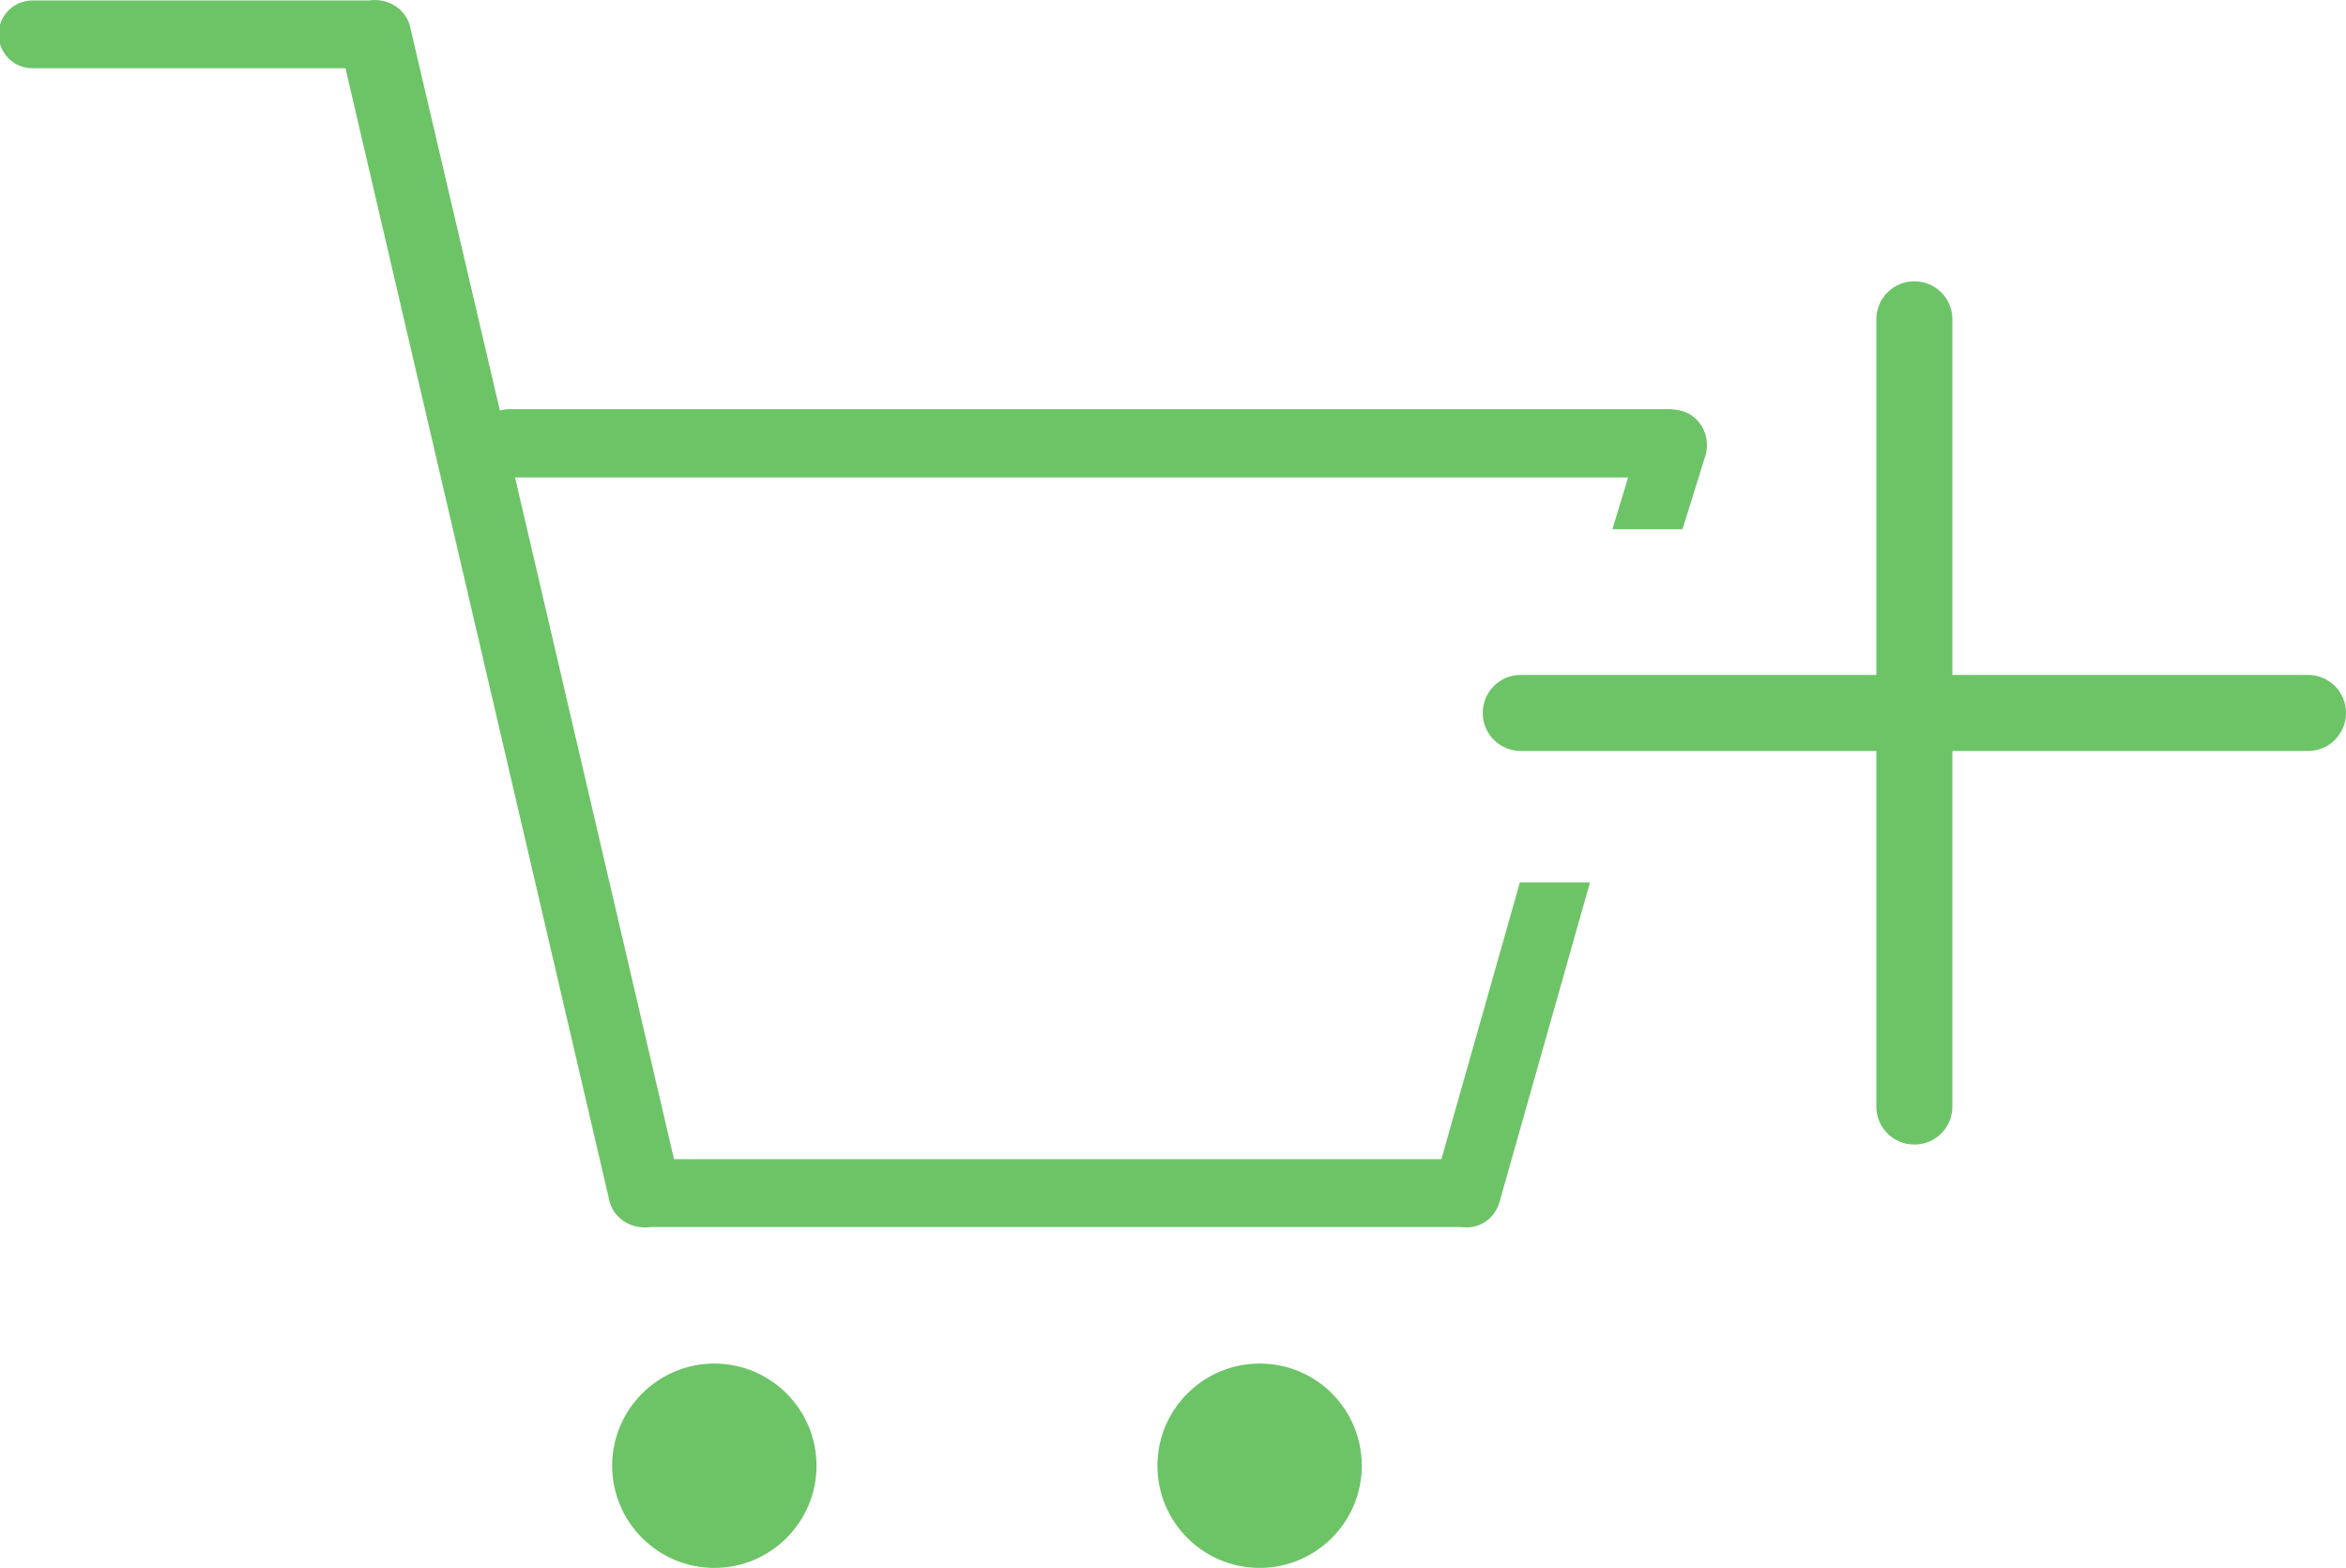
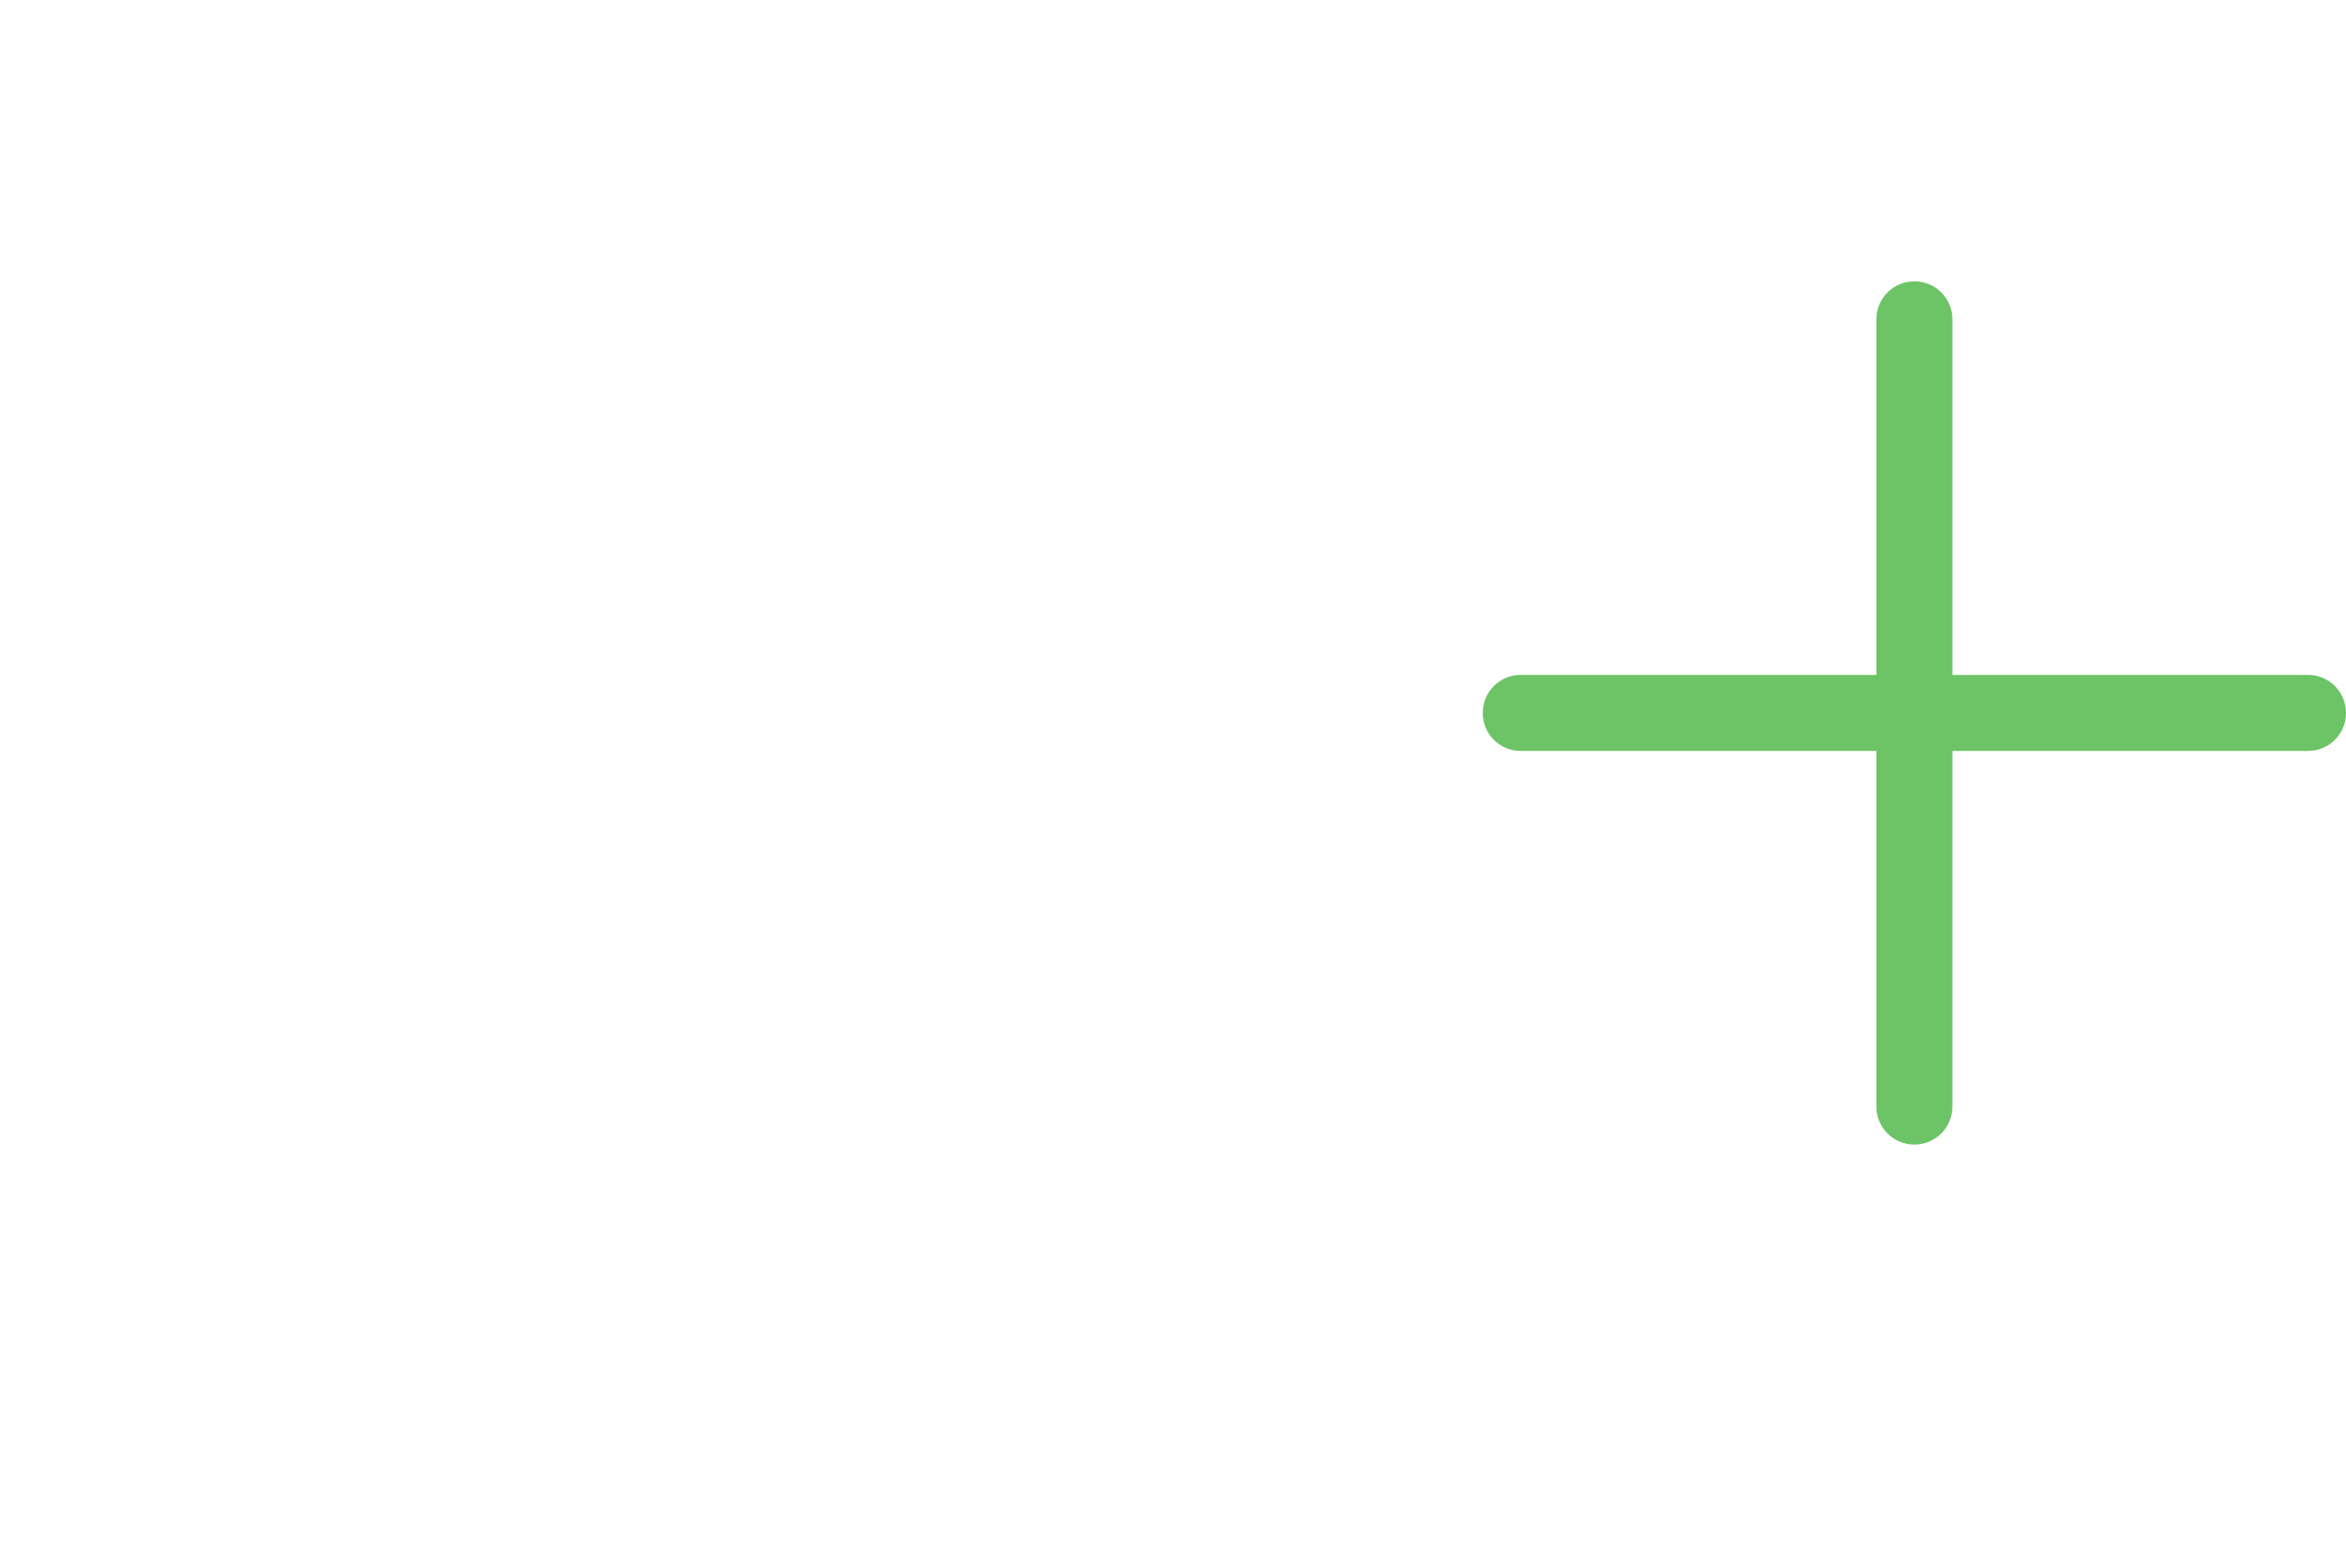
<svg xmlns="http://www.w3.org/2000/svg" id="ecommerce_-_shop_cart_1_" viewBox="0 0 512 342.3">
  <style>.st0{fill-rule:evenodd;clip-rule:evenodd;fill:#6cc466}</style>
  <path class="st0" d="M503.7 147.3h-77.6V69.7c0-4.6-3.7-8.3-8.3-8.3-4.6 0-8.3 3.7-8.3 8.3v77.6h-77.6c-4.6 0-8.3 3.7-8.3 8.3 0 4.6 3.7 8.3 8.3 8.3h77.6v77.6c0 4.6 3.7 8.3 8.3 8.3 4.6 0 8.3-3.7 8.3-8.3v-77.6h77.6c4.6 0 8.3-3.7 8.3-8.3 0-4.6-3.7-8.3-8.3-8.3z" id="interface_-_plus_add" />
-   <path class="st0" d="M274.9 297.6c-12.3 0-22.3 10-22.3 22.3s10 22.3 22.3 22.3 22.3-10 22.3-22.3-9.9-22.3-22.3-22.3zm-119 0c-12.3 0-22.3 10-22.3 22.3s10 22.3 22.3 22.3 22.3-10 22.3-22.3-10-22.3-22.3-22.3zM364.2 89.3H111.3c-.8 0-1.5.1-2.2.3L89.4 5.4C88.3 1.8 84.5-.5 80.6.1H7.1C3 .1-.3 3.4-.3 7.5c0 4.1 3.3 7.4 7.4 7.4h68.3l57.7 247.6c1.1 3.6 4.9 5.9 8.9 5.3h177.5c4.1 0 7.4-3.3 7.4-7.4 0-4.1-3.3-7.4-7.4-7.4H147.1l-34.7-148.8h251.8c4.1 0 7.4-3.3 7.4-7.4 0-4.1-3.3-7.5-7.4-7.5z" id="ecommerce_-_shop_cart" />
-   <path class="st0" d="M367.2 115.5l5.1-16.4c1-4.1-1.3-8.3-5.2-9.4-3.9-1.1-7.9 1.3-9 5.4l-6.2 20.4h15.3zm-35.5 77.1l-18.6 65.6c-1 4.1 1.3 8.3 5.2 9.4 3.9 1.1 7.9-1.3 9-5.4l19.7-69.6h-15.3z" />
</svg>